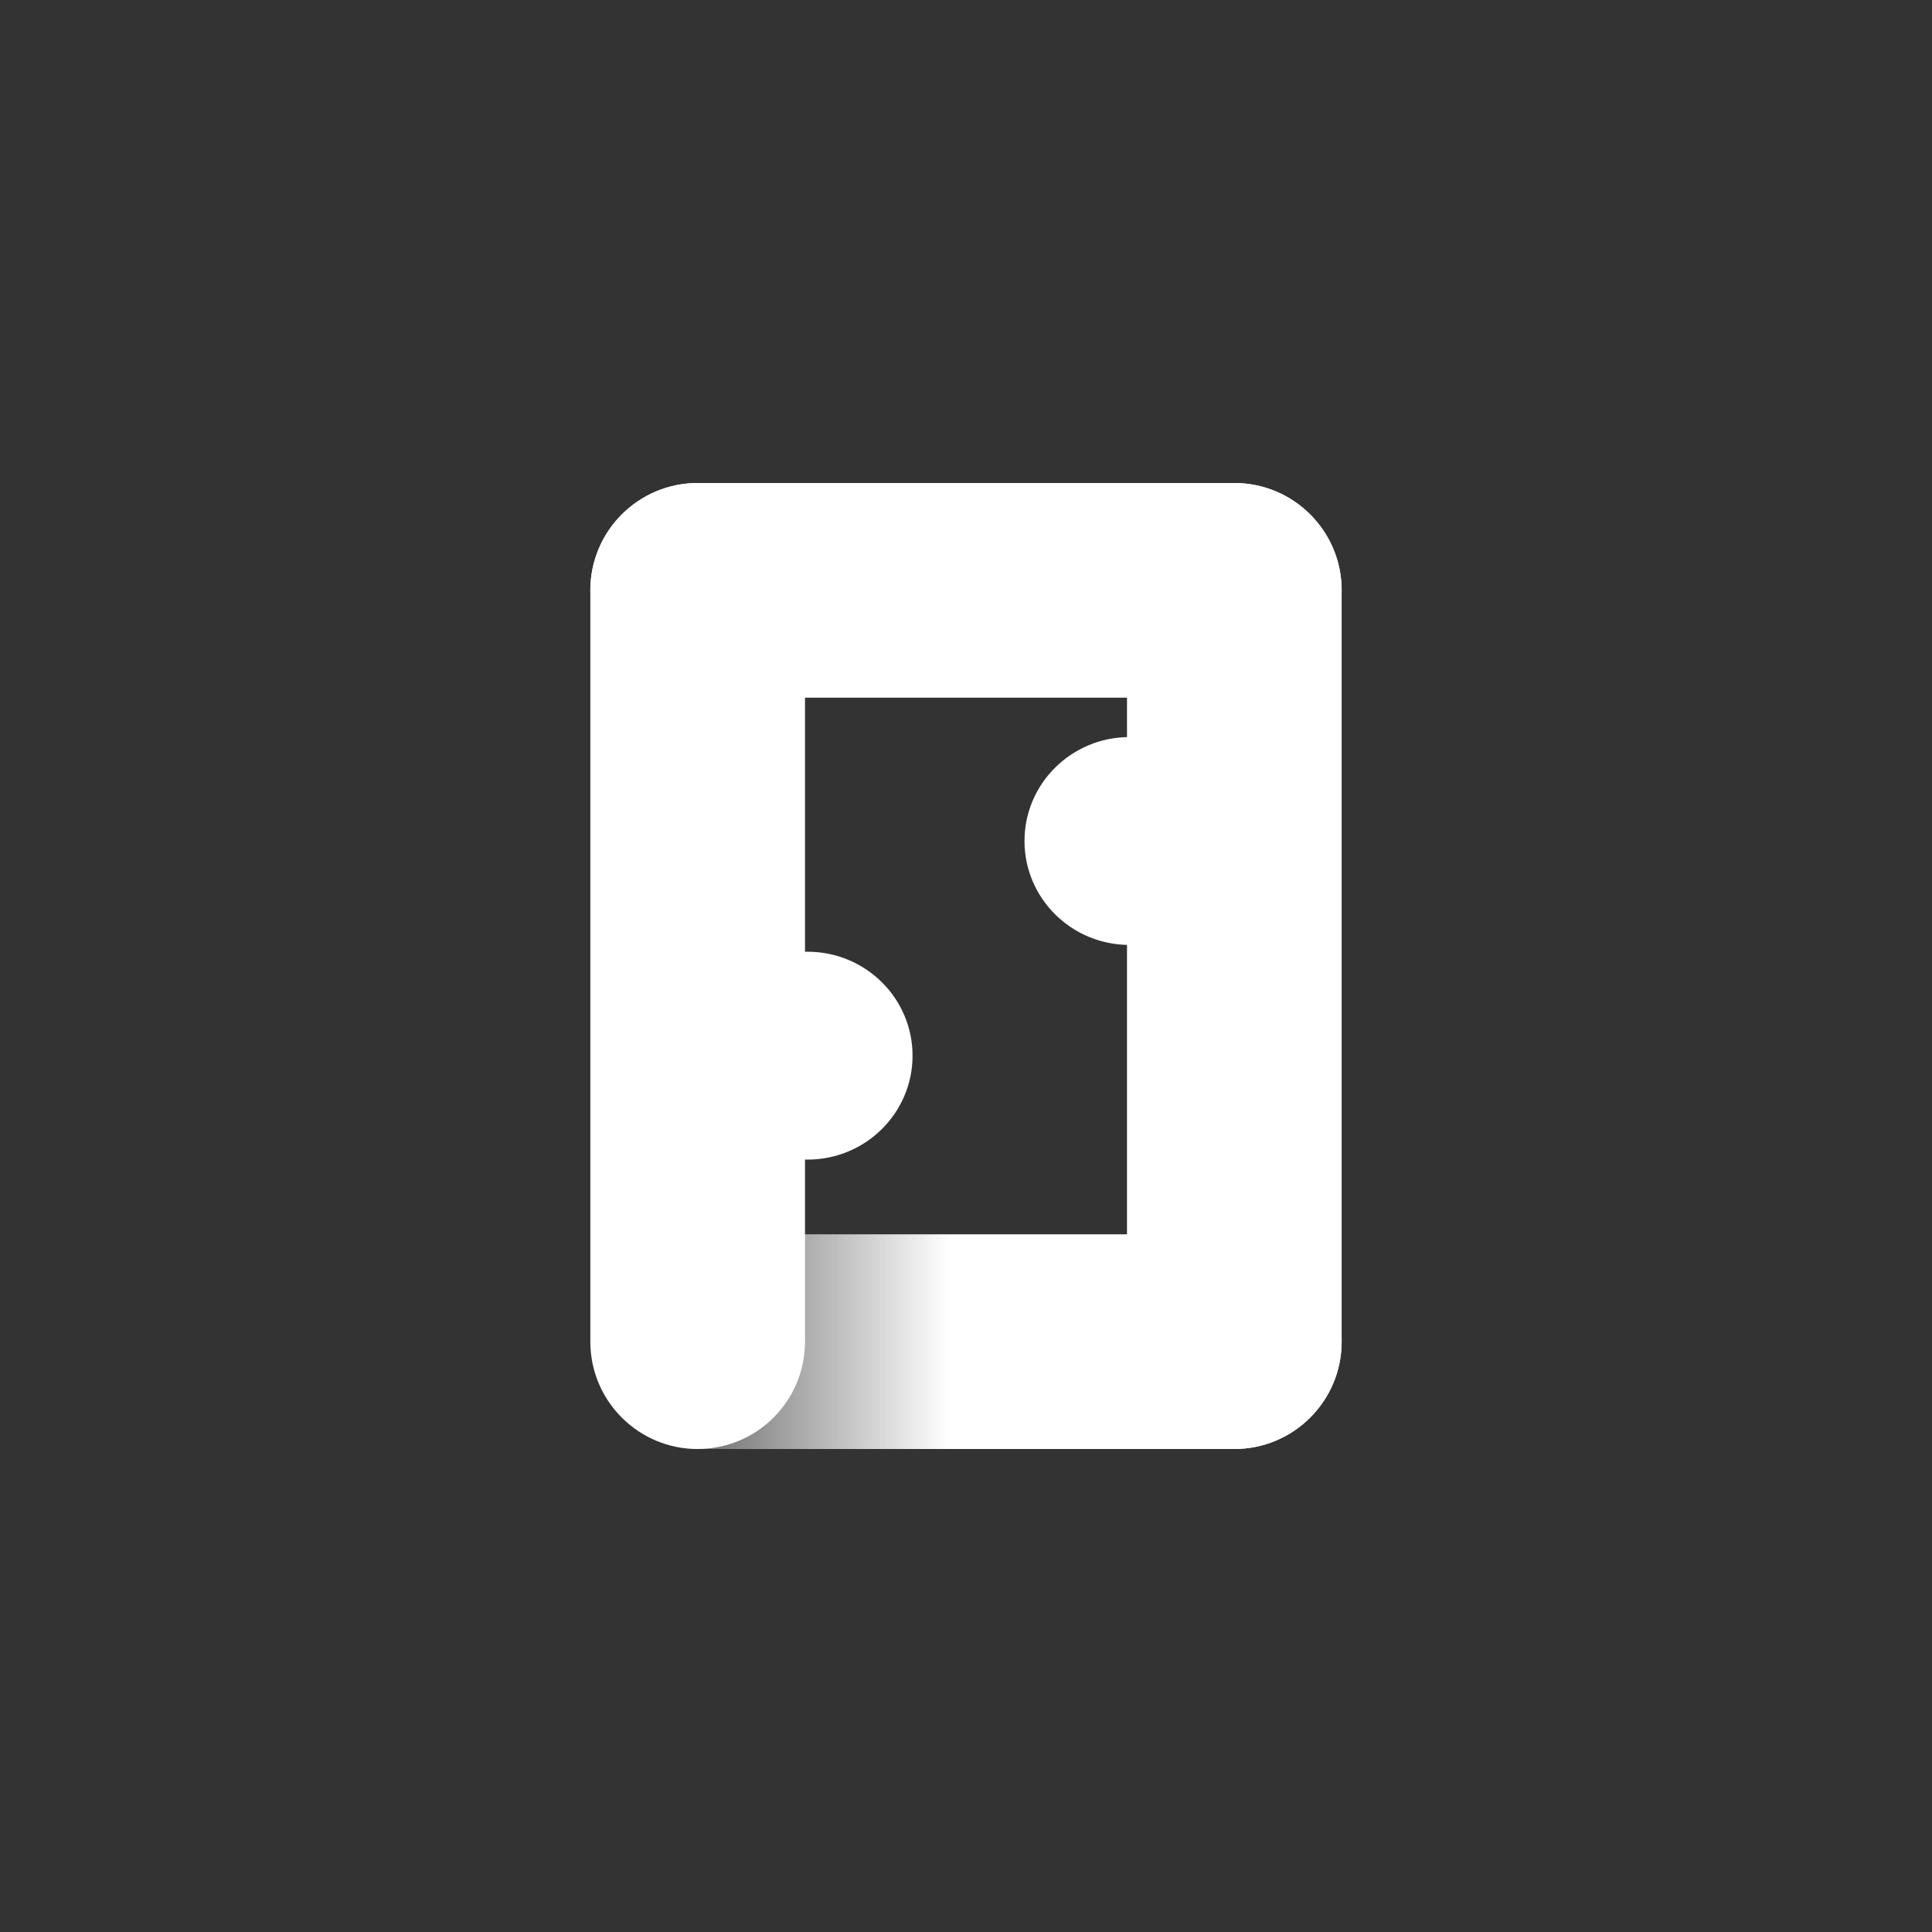
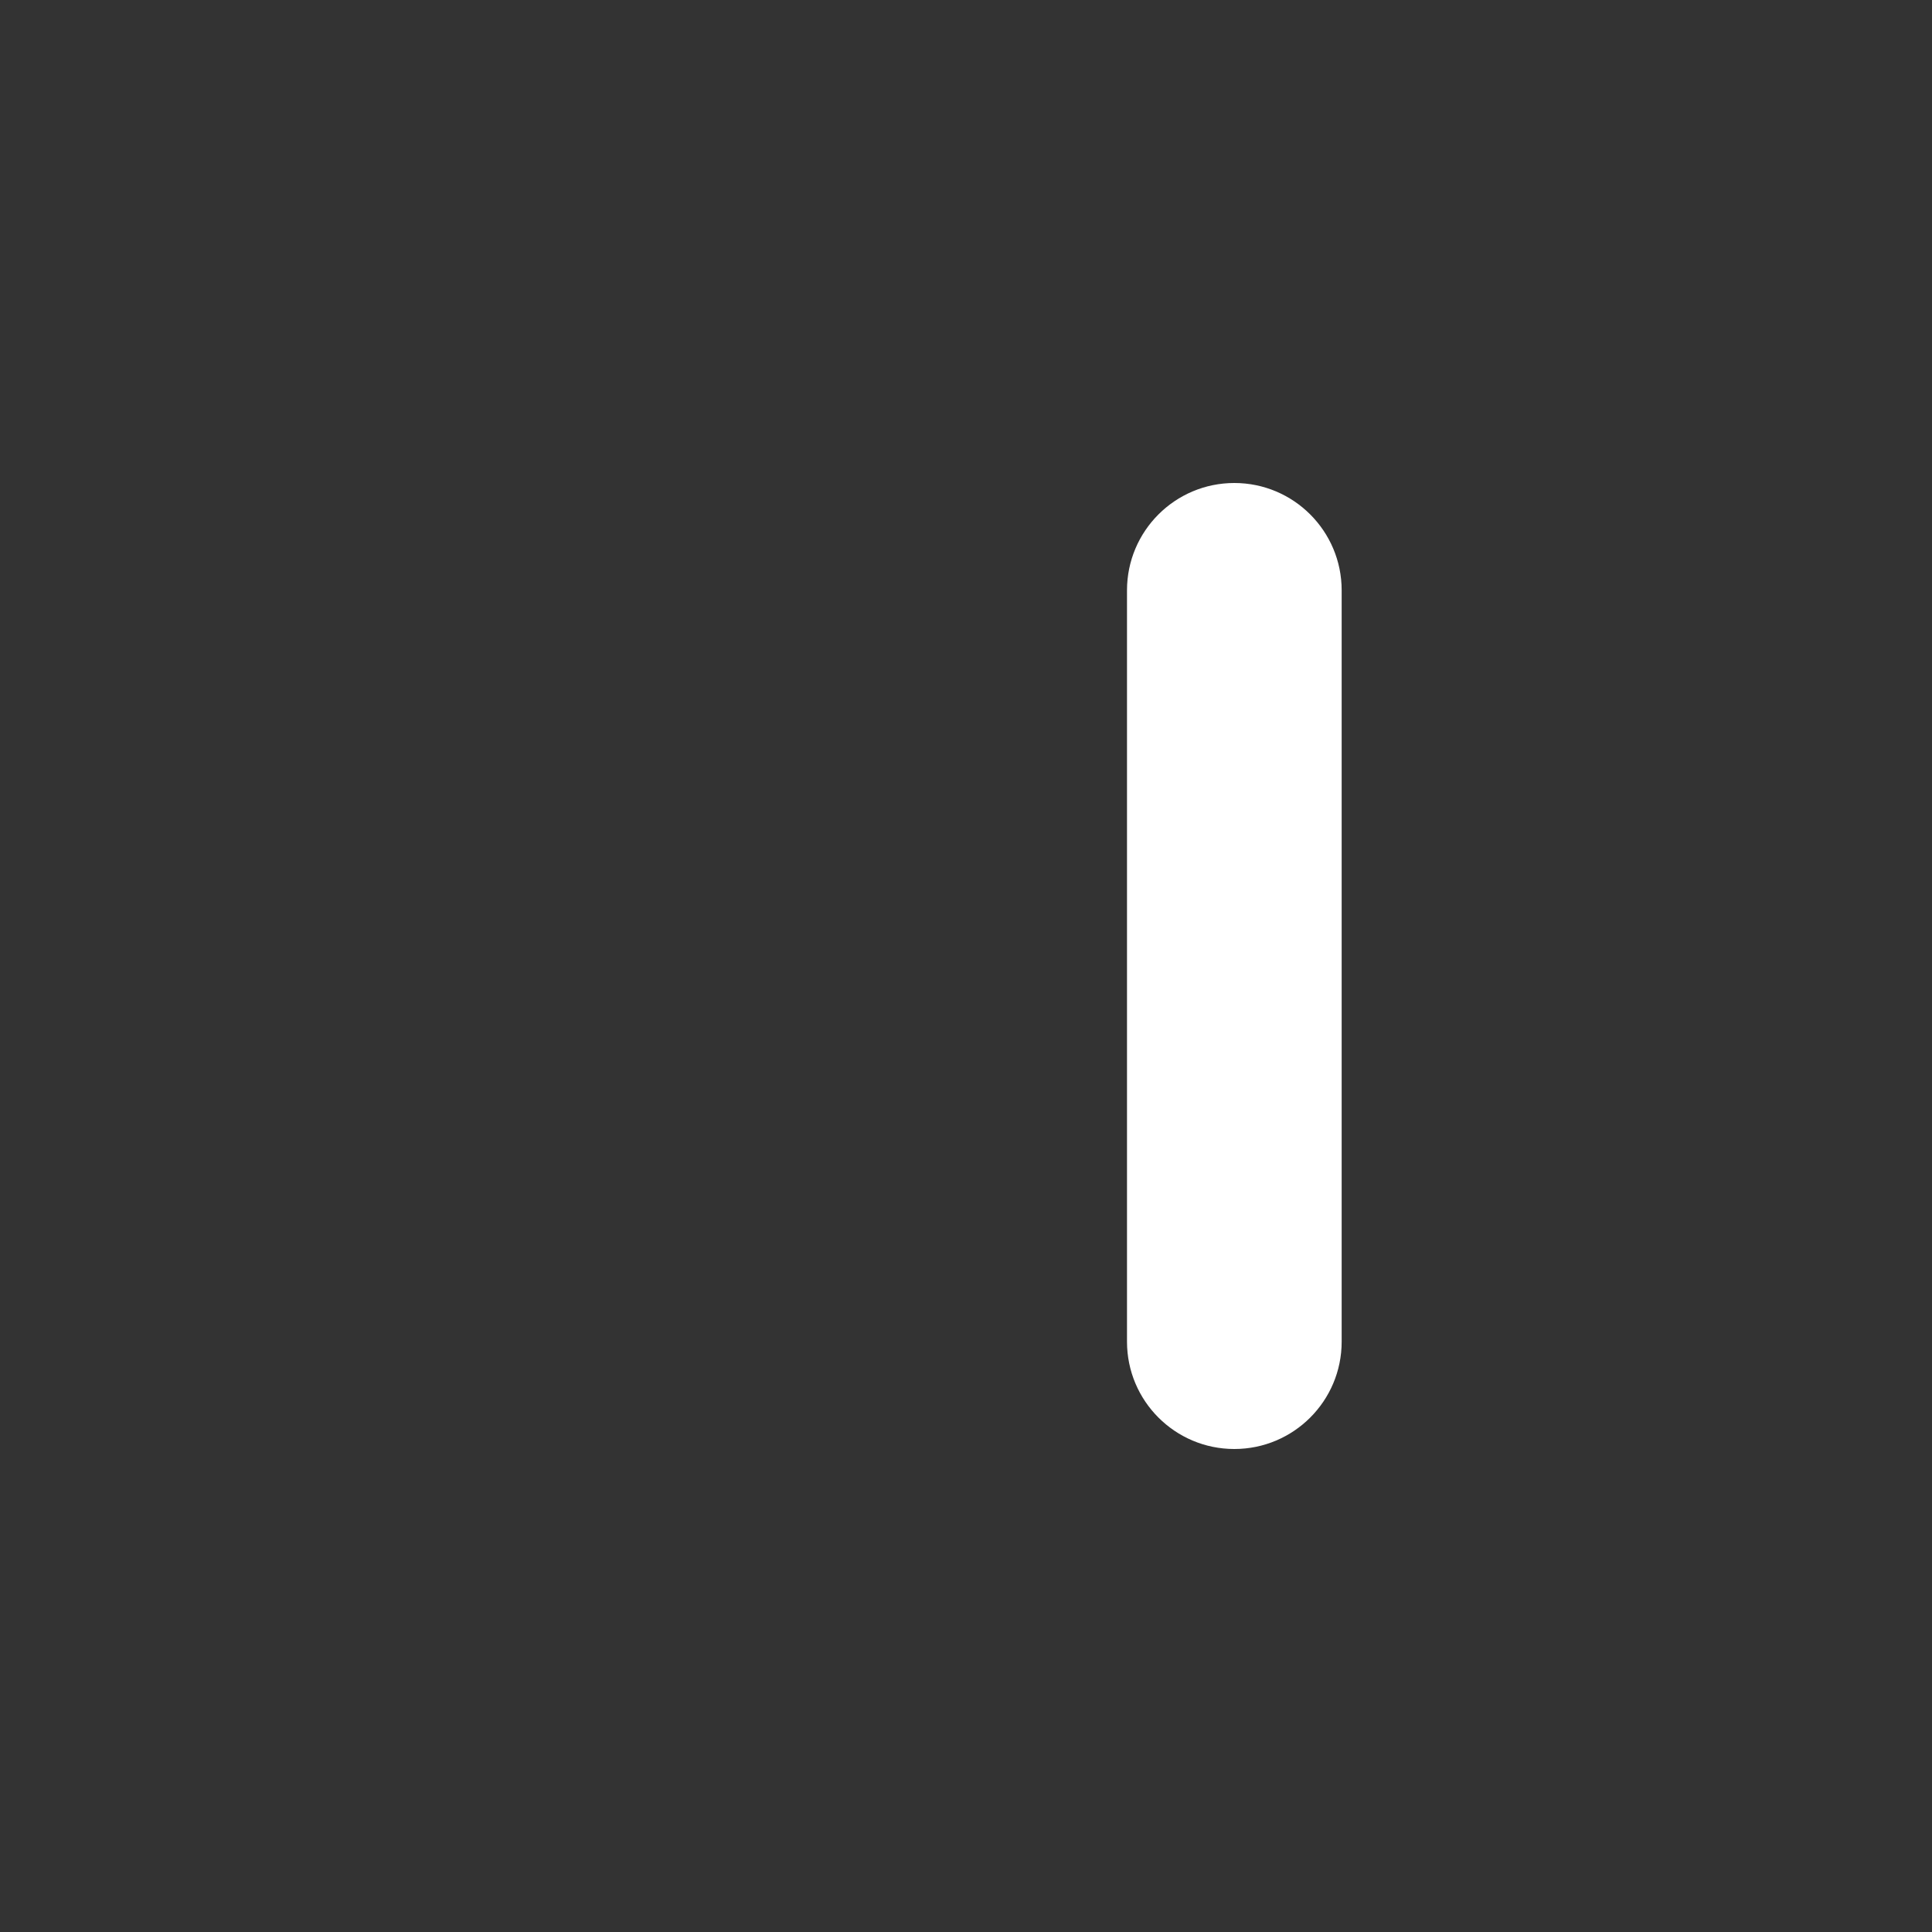
<svg xmlns="http://www.w3.org/2000/svg" width="72" height="72" viewBox="0 0 72 72" fill="none">
  <rect x="0" y="0" width="72" height="72" fill="#333333" stroke="none" />
  <path fill-rule="evenodd" clip-rule="evenodd" d="M50 50C50 52.209 48.209 54 46 54C43.791 54 42 52.209 42 50L42 46L42 38L42 30L42 22C42 19.791 43.791 18 46 18C48.209 18 50 19.791 50 22L50 30L50 38L50 46L50 50Z" fill="white" />
-   <path fill-rule="evenodd" clip-rule="evenodd" d="M22 22C22 19.791 23.791 18 26 18L30 18L38 18L46 18C48.209 18 50 19.791 50 22C50 24.209 48.209 26 46 26L38 26L30 26L26 26C23.791 26 22 24.209 22 22Z" fill="white" />
-   <path fill-rule="evenodd" clip-rule="evenodd" d="M30 50C30 52.209 28.209 54 26 54C23.791 54 22 52.209 22 50L22 46L22 38L22 30L22 22C22 19.791 23.791 18 26 18C28.209 18 30 19.791 30 22L30 30L30 38L30 46L30 50Z" fill="white" />
-   <path fill-rule="evenodd" clip-rule="evenodd" d="M22 50C22 47.791 23.791 46 26 46L30 46L38 46L46 46C48.209 46 50 47.791 50 50C50 52.209 48.209 54 46 54L38 54L30 54L26 54C23.791 54 22 52.209 22 50Z" fill="url(#paint0_linear_3992_112264)" />
-   <path d="M42.094 35.215C44.256 35.215 46.008 33.48 46.008 31.341C46.008 29.202 44.256 27.468 42.094 27.468C39.932 27.468 38.18 29.202 38.18 31.341C38.18 33.48 39.932 35.215 42.094 35.215Z" fill="white" />
-   <path d="M30.094 43.215C32.256 43.215 34.008 41.48 34.008 39.341C34.008 37.202 32.256 35.468 30.094 35.468C27.932 35.468 26.18 37.202 26.18 39.341C26.18 41.48 27.932 43.215 30.094 43.215Z" fill="white" />
  <defs>
    <linearGradient id="paint0_linear_3992_112264" x1="22" y1="50" x2="50" y2="50" gradientUnits="userSpaceOnUse">
      <stop stop-color="white" stop-opacity="0" />
      <stop offset="0.479" stop-color="white" />
      <stop offset="1" stop-color="white" />
    </linearGradient>
  </defs>
</svg>